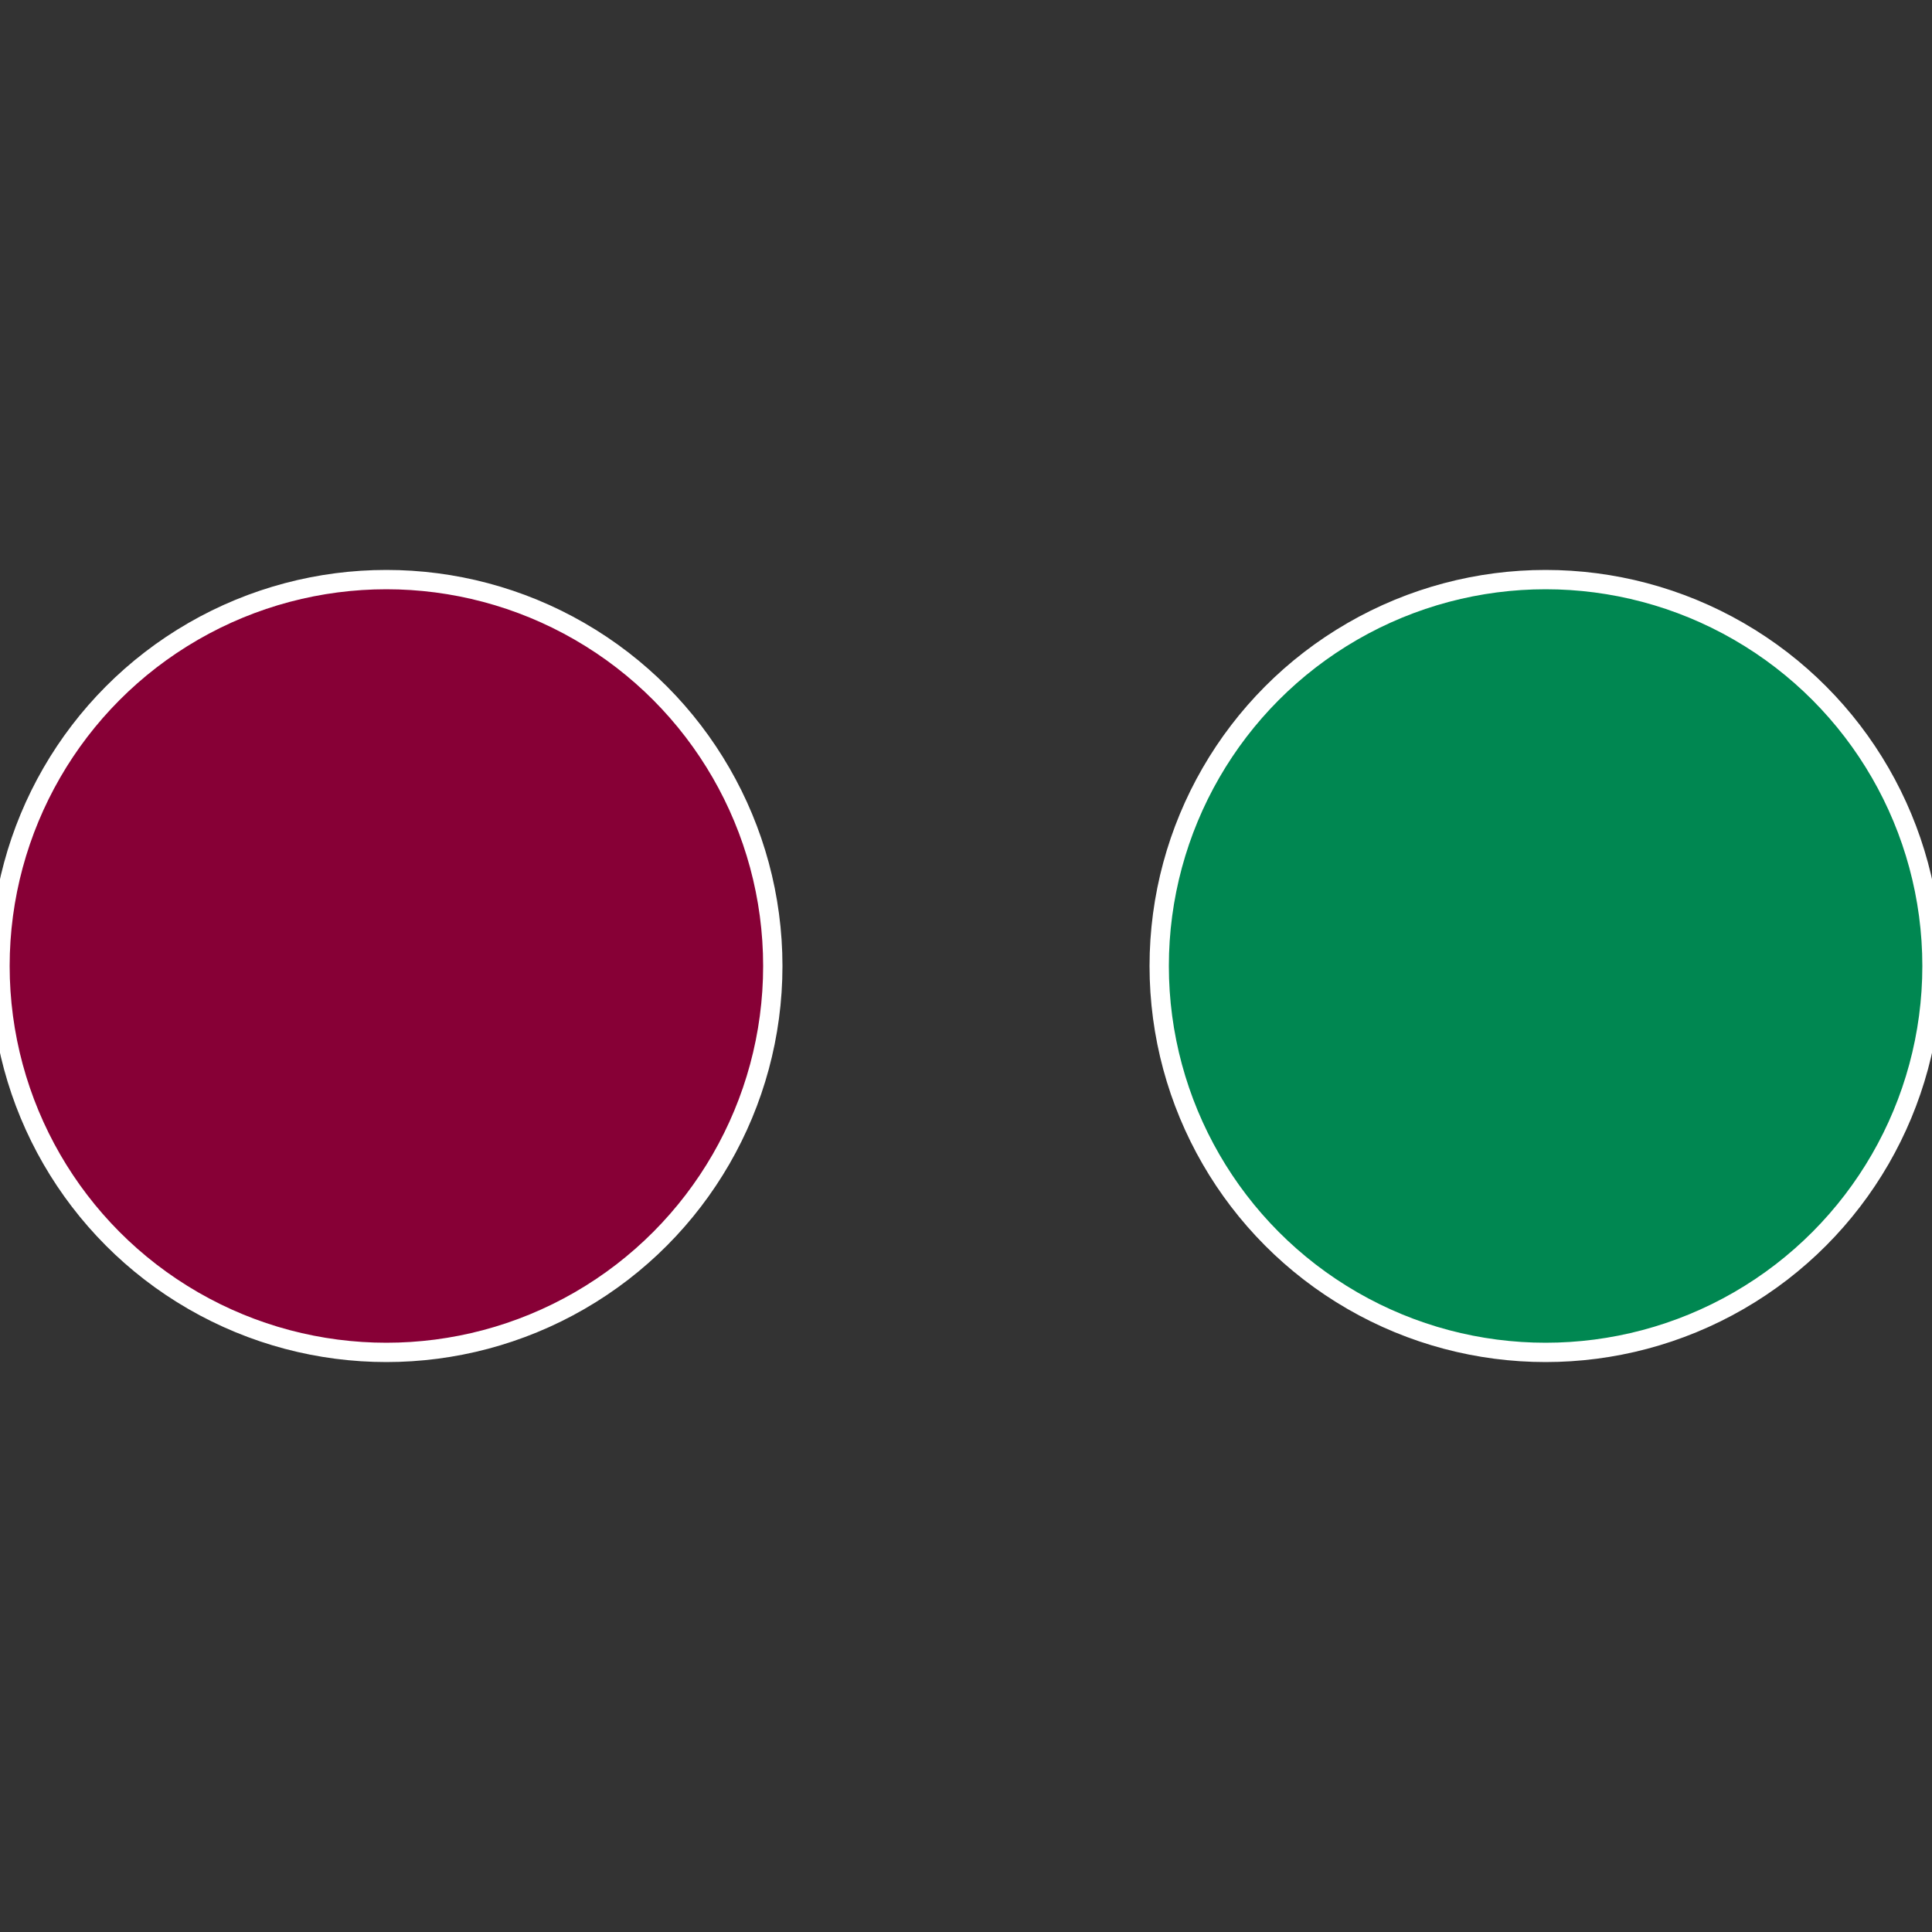
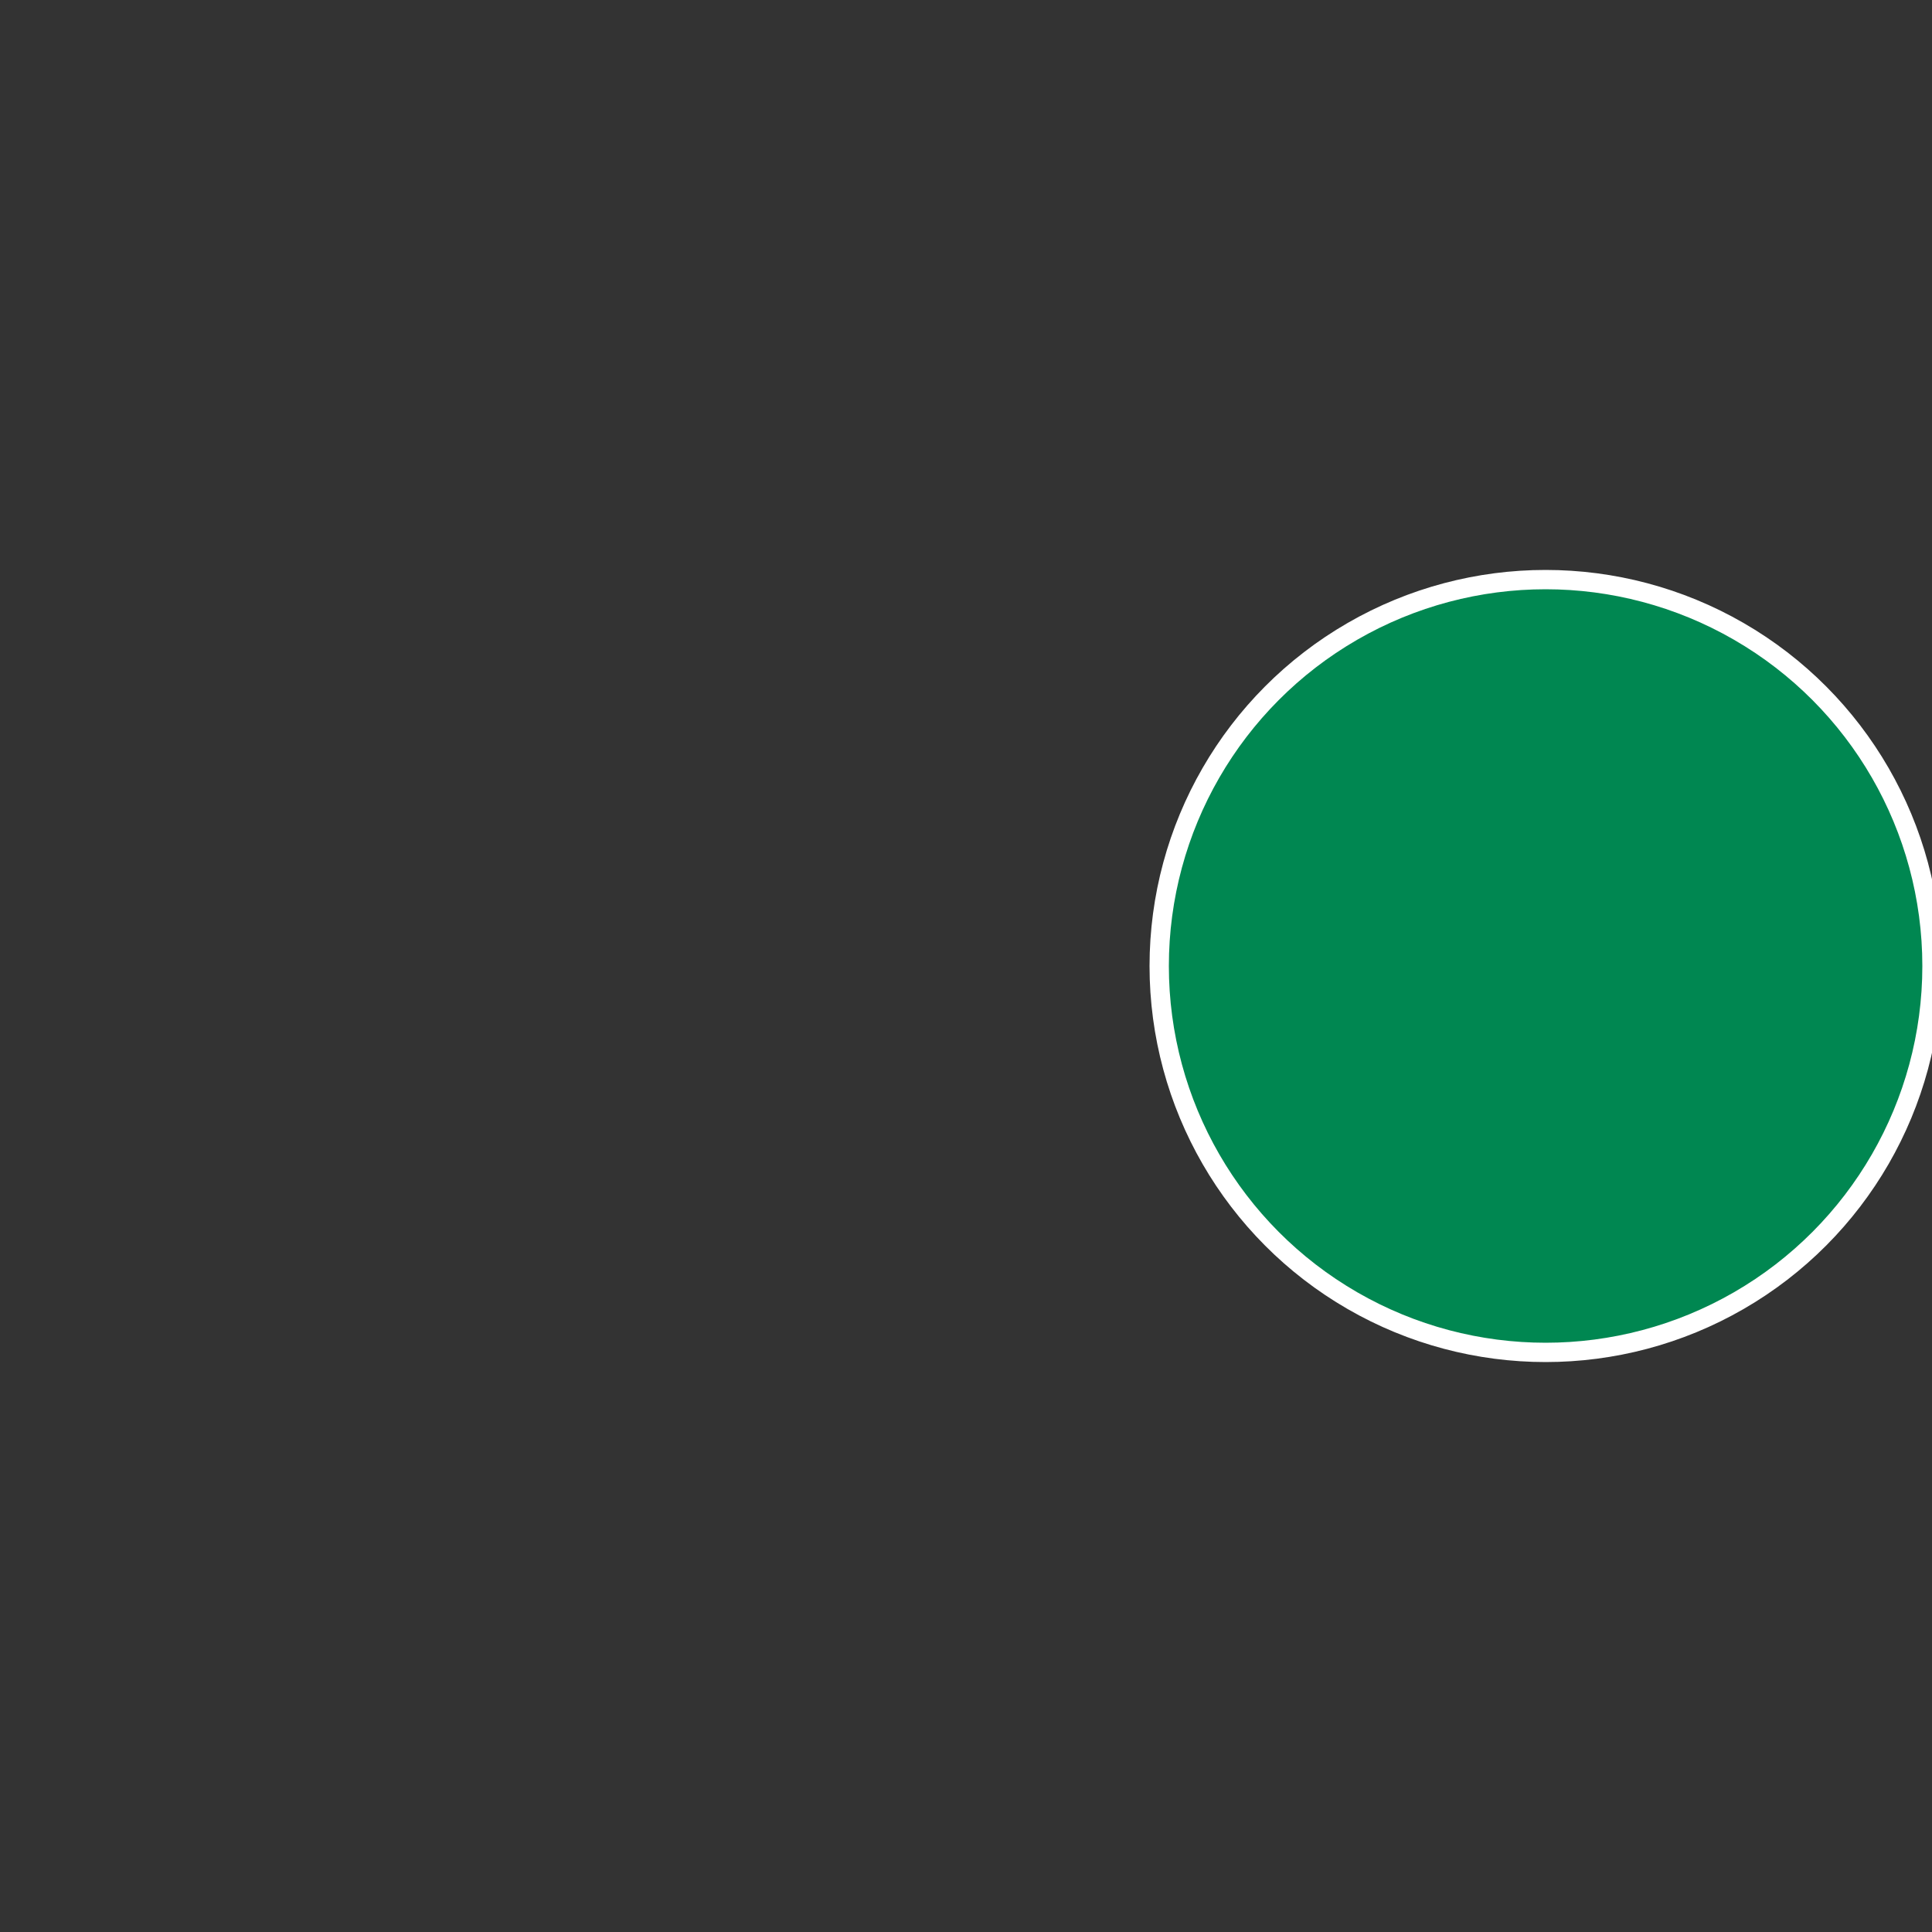
<svg xmlns="http://www.w3.org/2000/svg" width="500" height="500" viewBox="-1 -1 2 2">
  <rect x="-1" y="-1" width="2" height="2" fill="#333333" stroke="none" />
  <circle cx="0.6" cy="0" r="0.4" fill="#008751" stroke="#fff" stroke-width="1%" />
-   <circle cx="-0.6" cy="7.3478807948841E-17" r="0.4" fill="#870036" stroke="#fff" stroke-width="1%" />
</svg>